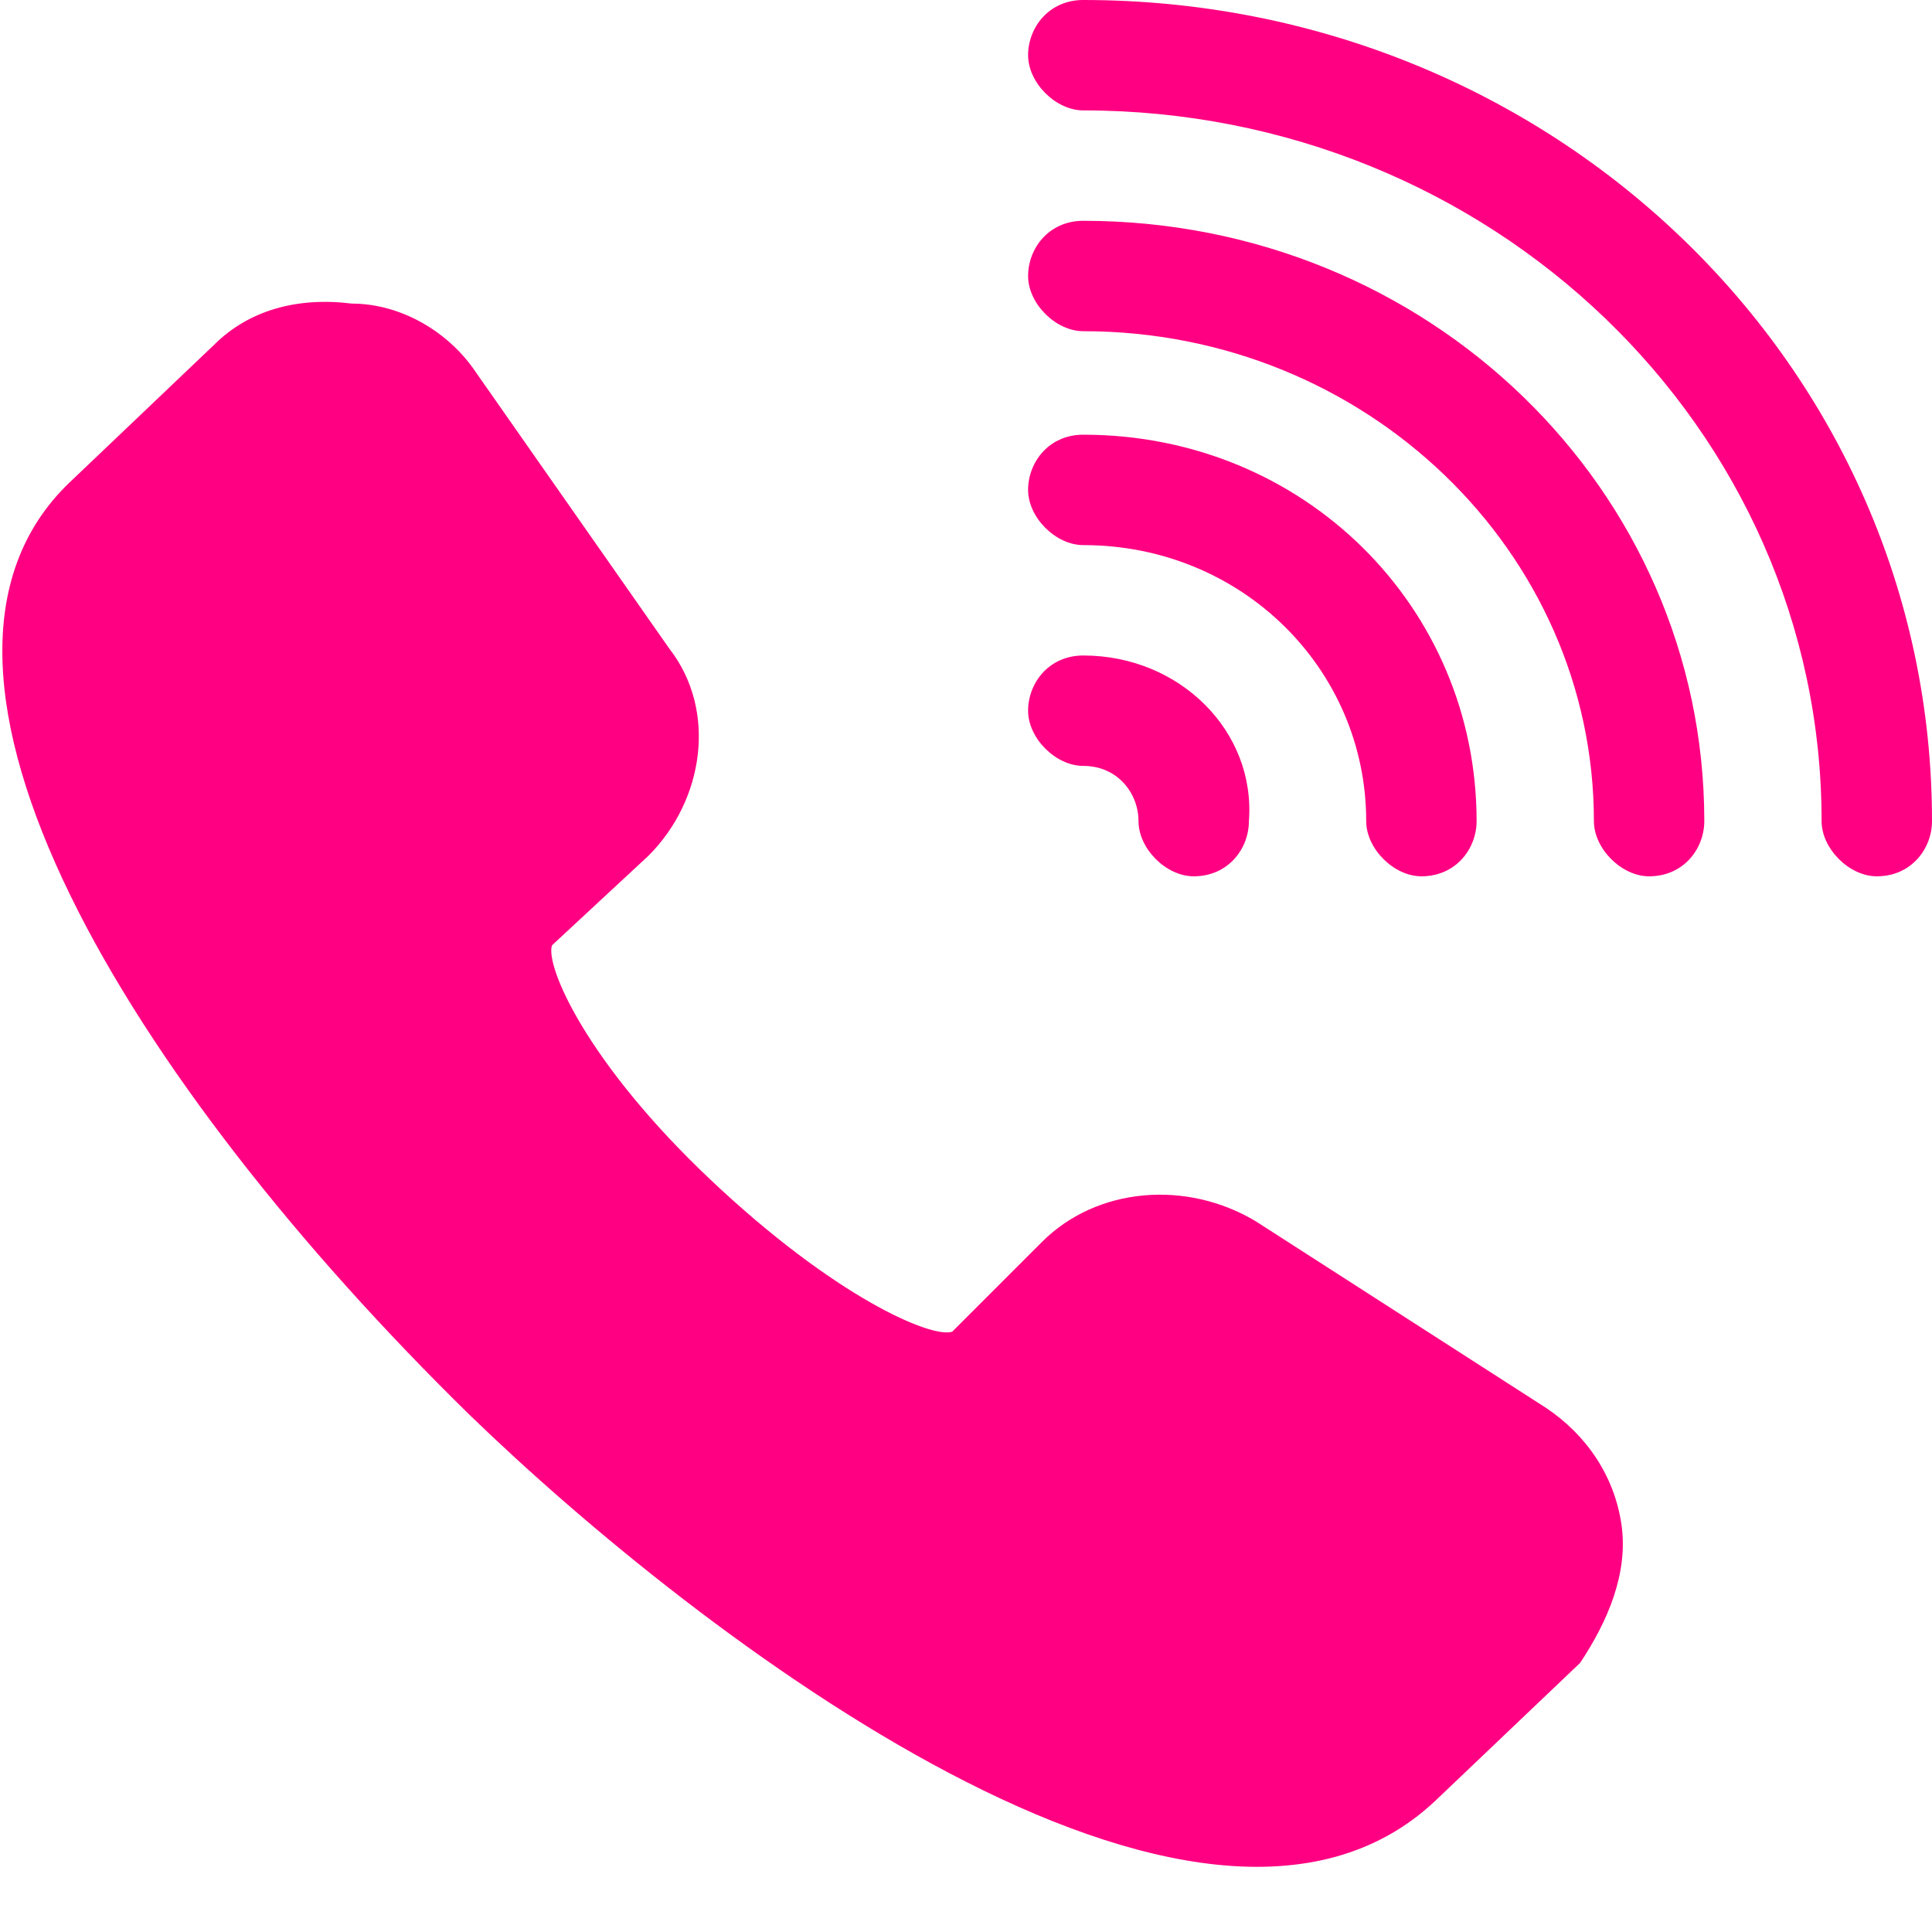
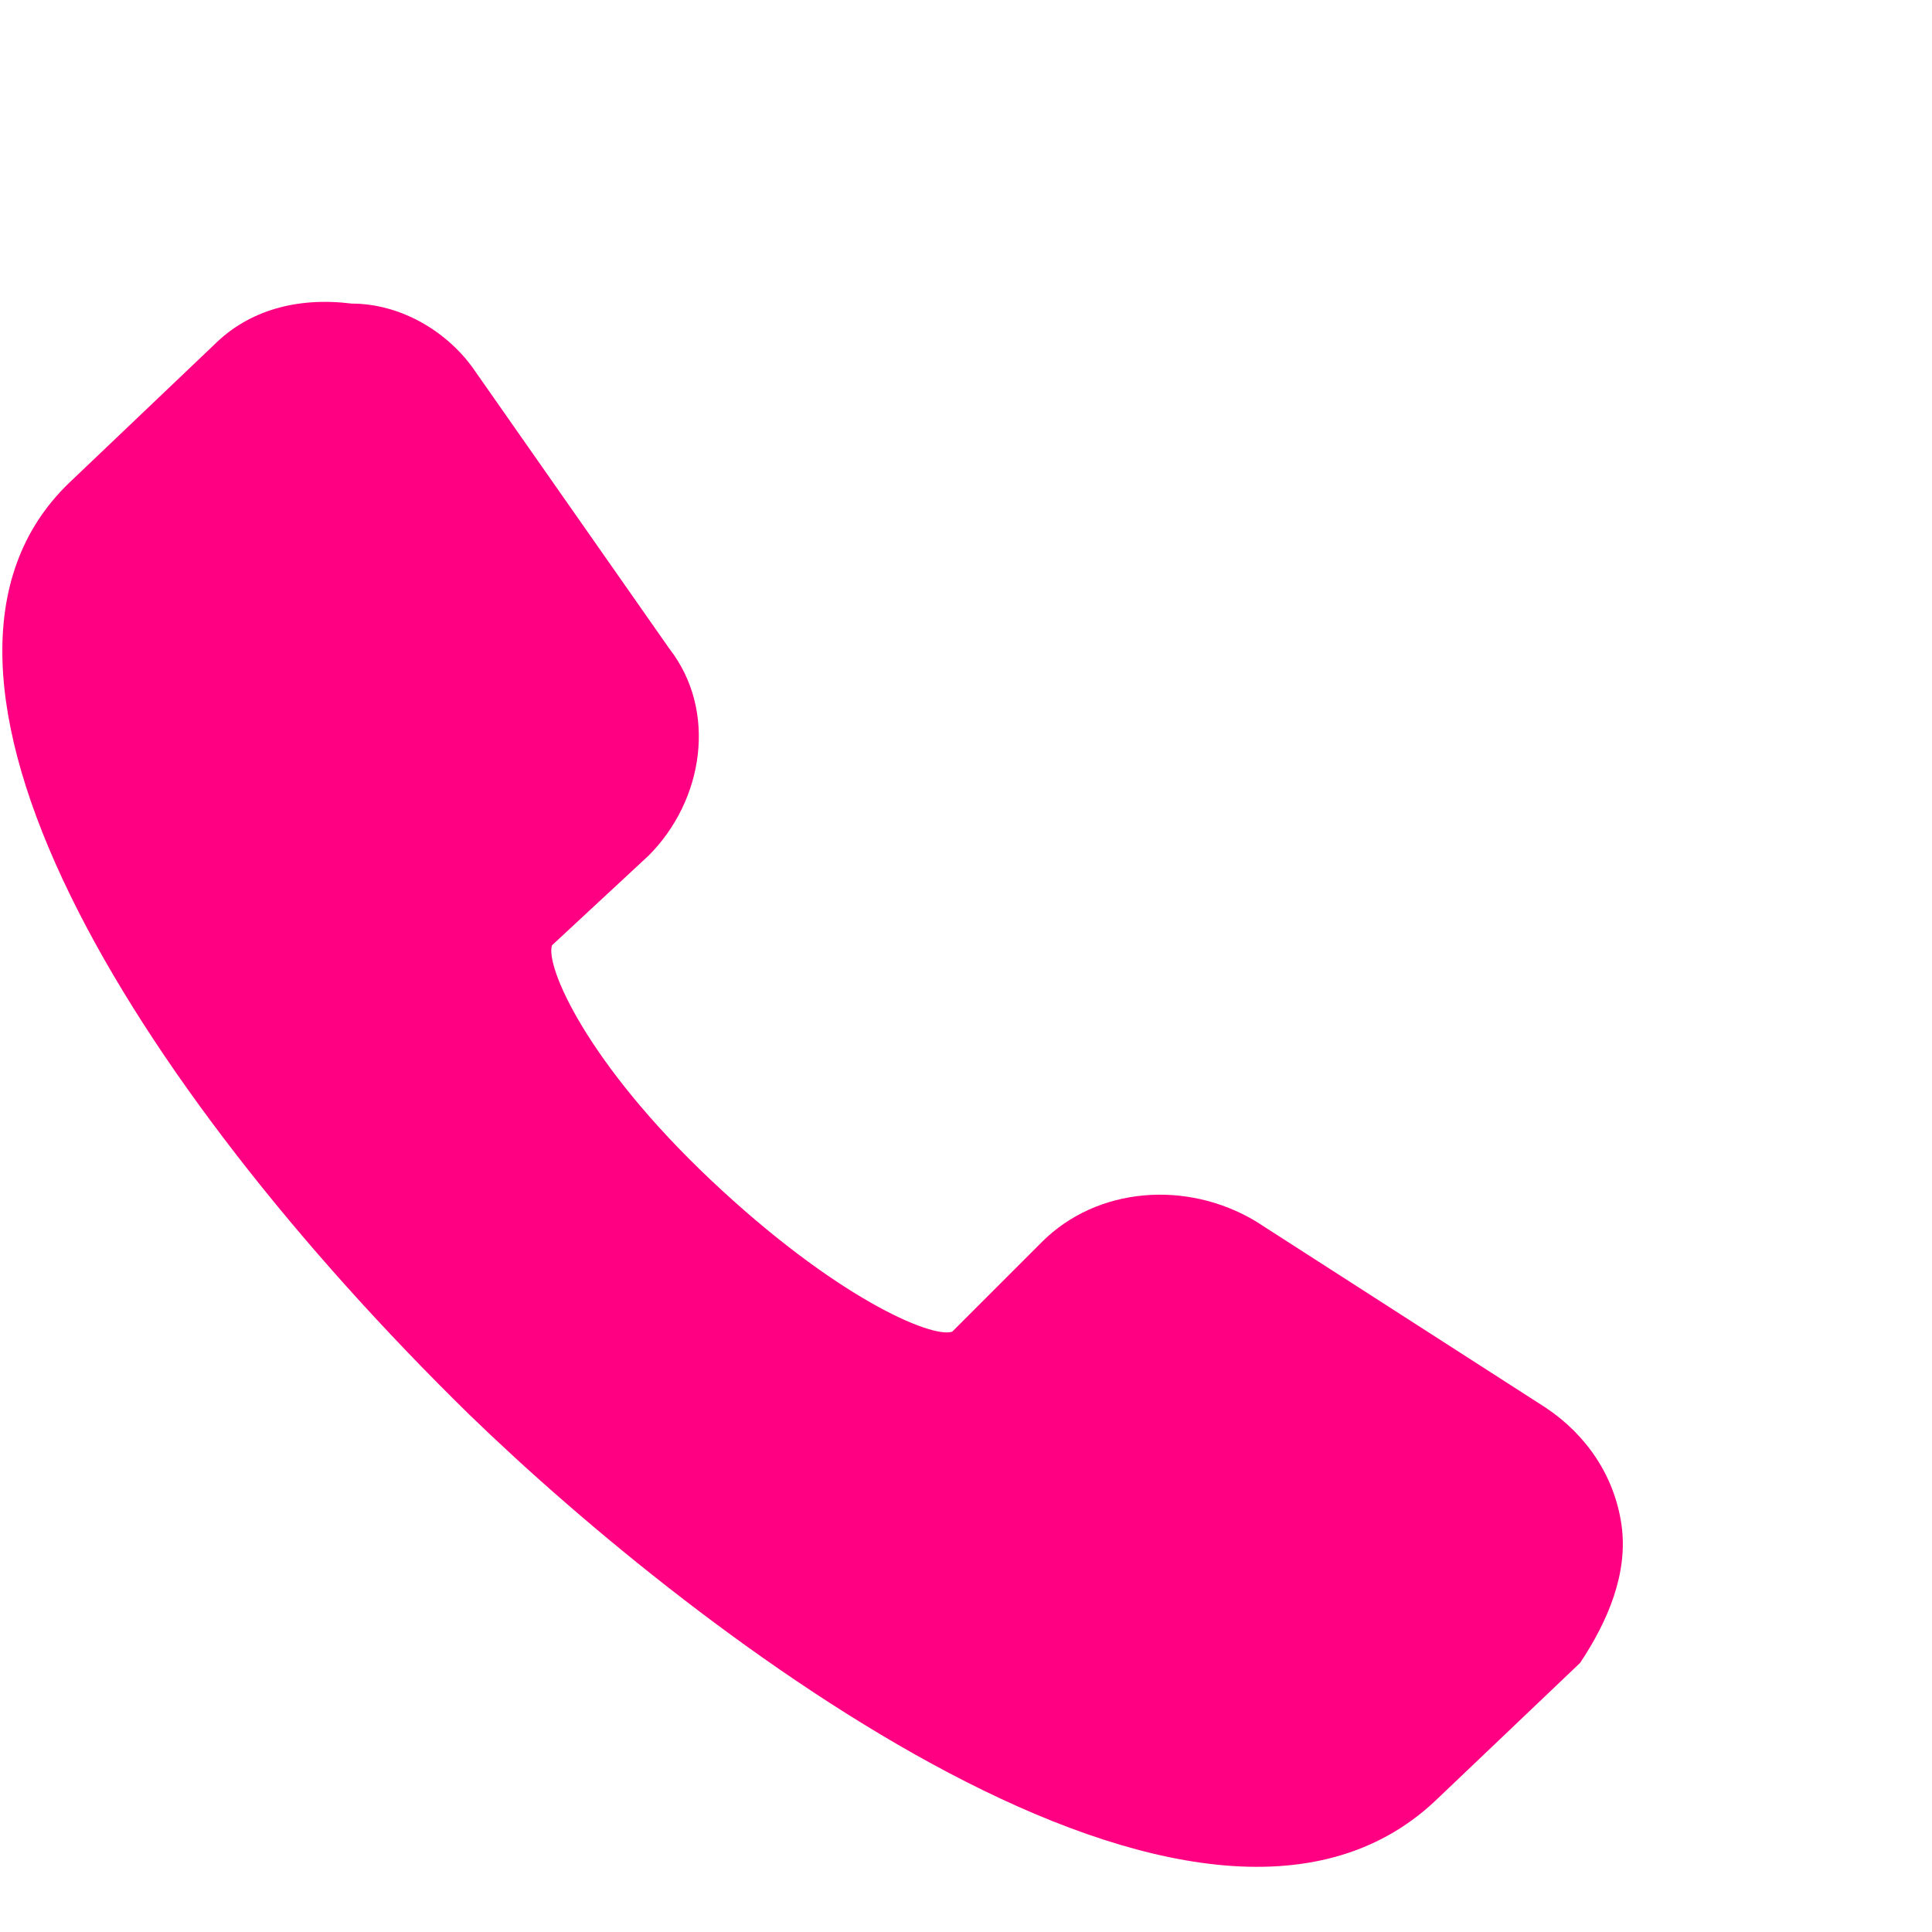
<svg xmlns="http://www.w3.org/2000/svg" version="1.1" id="Layer_1" x="0px" y="0px" viewBox="0 0 28 28" style="enable-background:new 0 0 28 28;" xml:space="preserve">
  <style type="text/css">
	.st0{fill:#FF0082;}
</style>
  <path class="st0" d="M23.5,22.1c-0.1-0.7-0.5-1.3-1.1-1.7l-4.2-2.7c-1-0.6-2.3-0.5-3.1,0.3l-1.3,1.3c-0.3,0.1-1.7-0.5-3.5-2.2  c-1.8-1.7-2.4-3.1-2.3-3.4l1.4-1.3c0.8-0.8,1-2.1,0.3-3l-2.8-4c-0.4-0.6-1.1-1-1.8-1C4.3,4.3,3.6,4.5,3.1,5L1,7  c-2.8,2.7,0.9,8.7,5.8,13.5c3.3,3.2,10.6,8.8,14,5.6l2.1-2C23.3,23.5,23.6,22.8,23.5,22.1z" />
-   <path class="st0" d="M15.7,0c-0.5,0-0.8,0.4-0.8,0.8c0,0.4,0.4,0.8,0.8,0.8c5.9,0,10.7,4.6,10.7,10.3c0,0.4,0.4,0.8,0.8,0.8  c0.5,0,0.8-0.4,0.8-0.8C28,5.3,22.5,0,15.7,0z M15.7,3.2c-0.5,0-0.8,0.4-0.8,0.8s0.4,0.8,0.8,0.8c4.1,0,7.4,3.2,7.4,7.1  c0,0.4,0.4,0.8,0.8,0.8c0.5,0,0.8-0.4,0.8-0.8C24.7,7.1,20.7,3.2,15.7,3.2z M15.7,6.3c-0.5,0-0.8,0.4-0.8,0.8c0,0.4,0.4,0.8,0.8,0.8  c2.3,0,4.1,1.8,4.1,4c0,0.4,0.4,0.8,0.8,0.8c0.5,0,0.8-0.4,0.8-0.8C21.4,8.8,18.9,6.3,15.7,6.3z M15.7,9.5c-0.5,0-0.8,0.4-0.8,0.8  c0,0.4,0.4,0.8,0.8,0.8c0.5,0,0.8,0.4,0.8,0.8c0,0.4,0.4,0.8,0.8,0.8c0.5,0,0.8-0.4,0.8-0.8C18.2,10.6,17.1,9.5,15.7,9.5z" />
</svg>